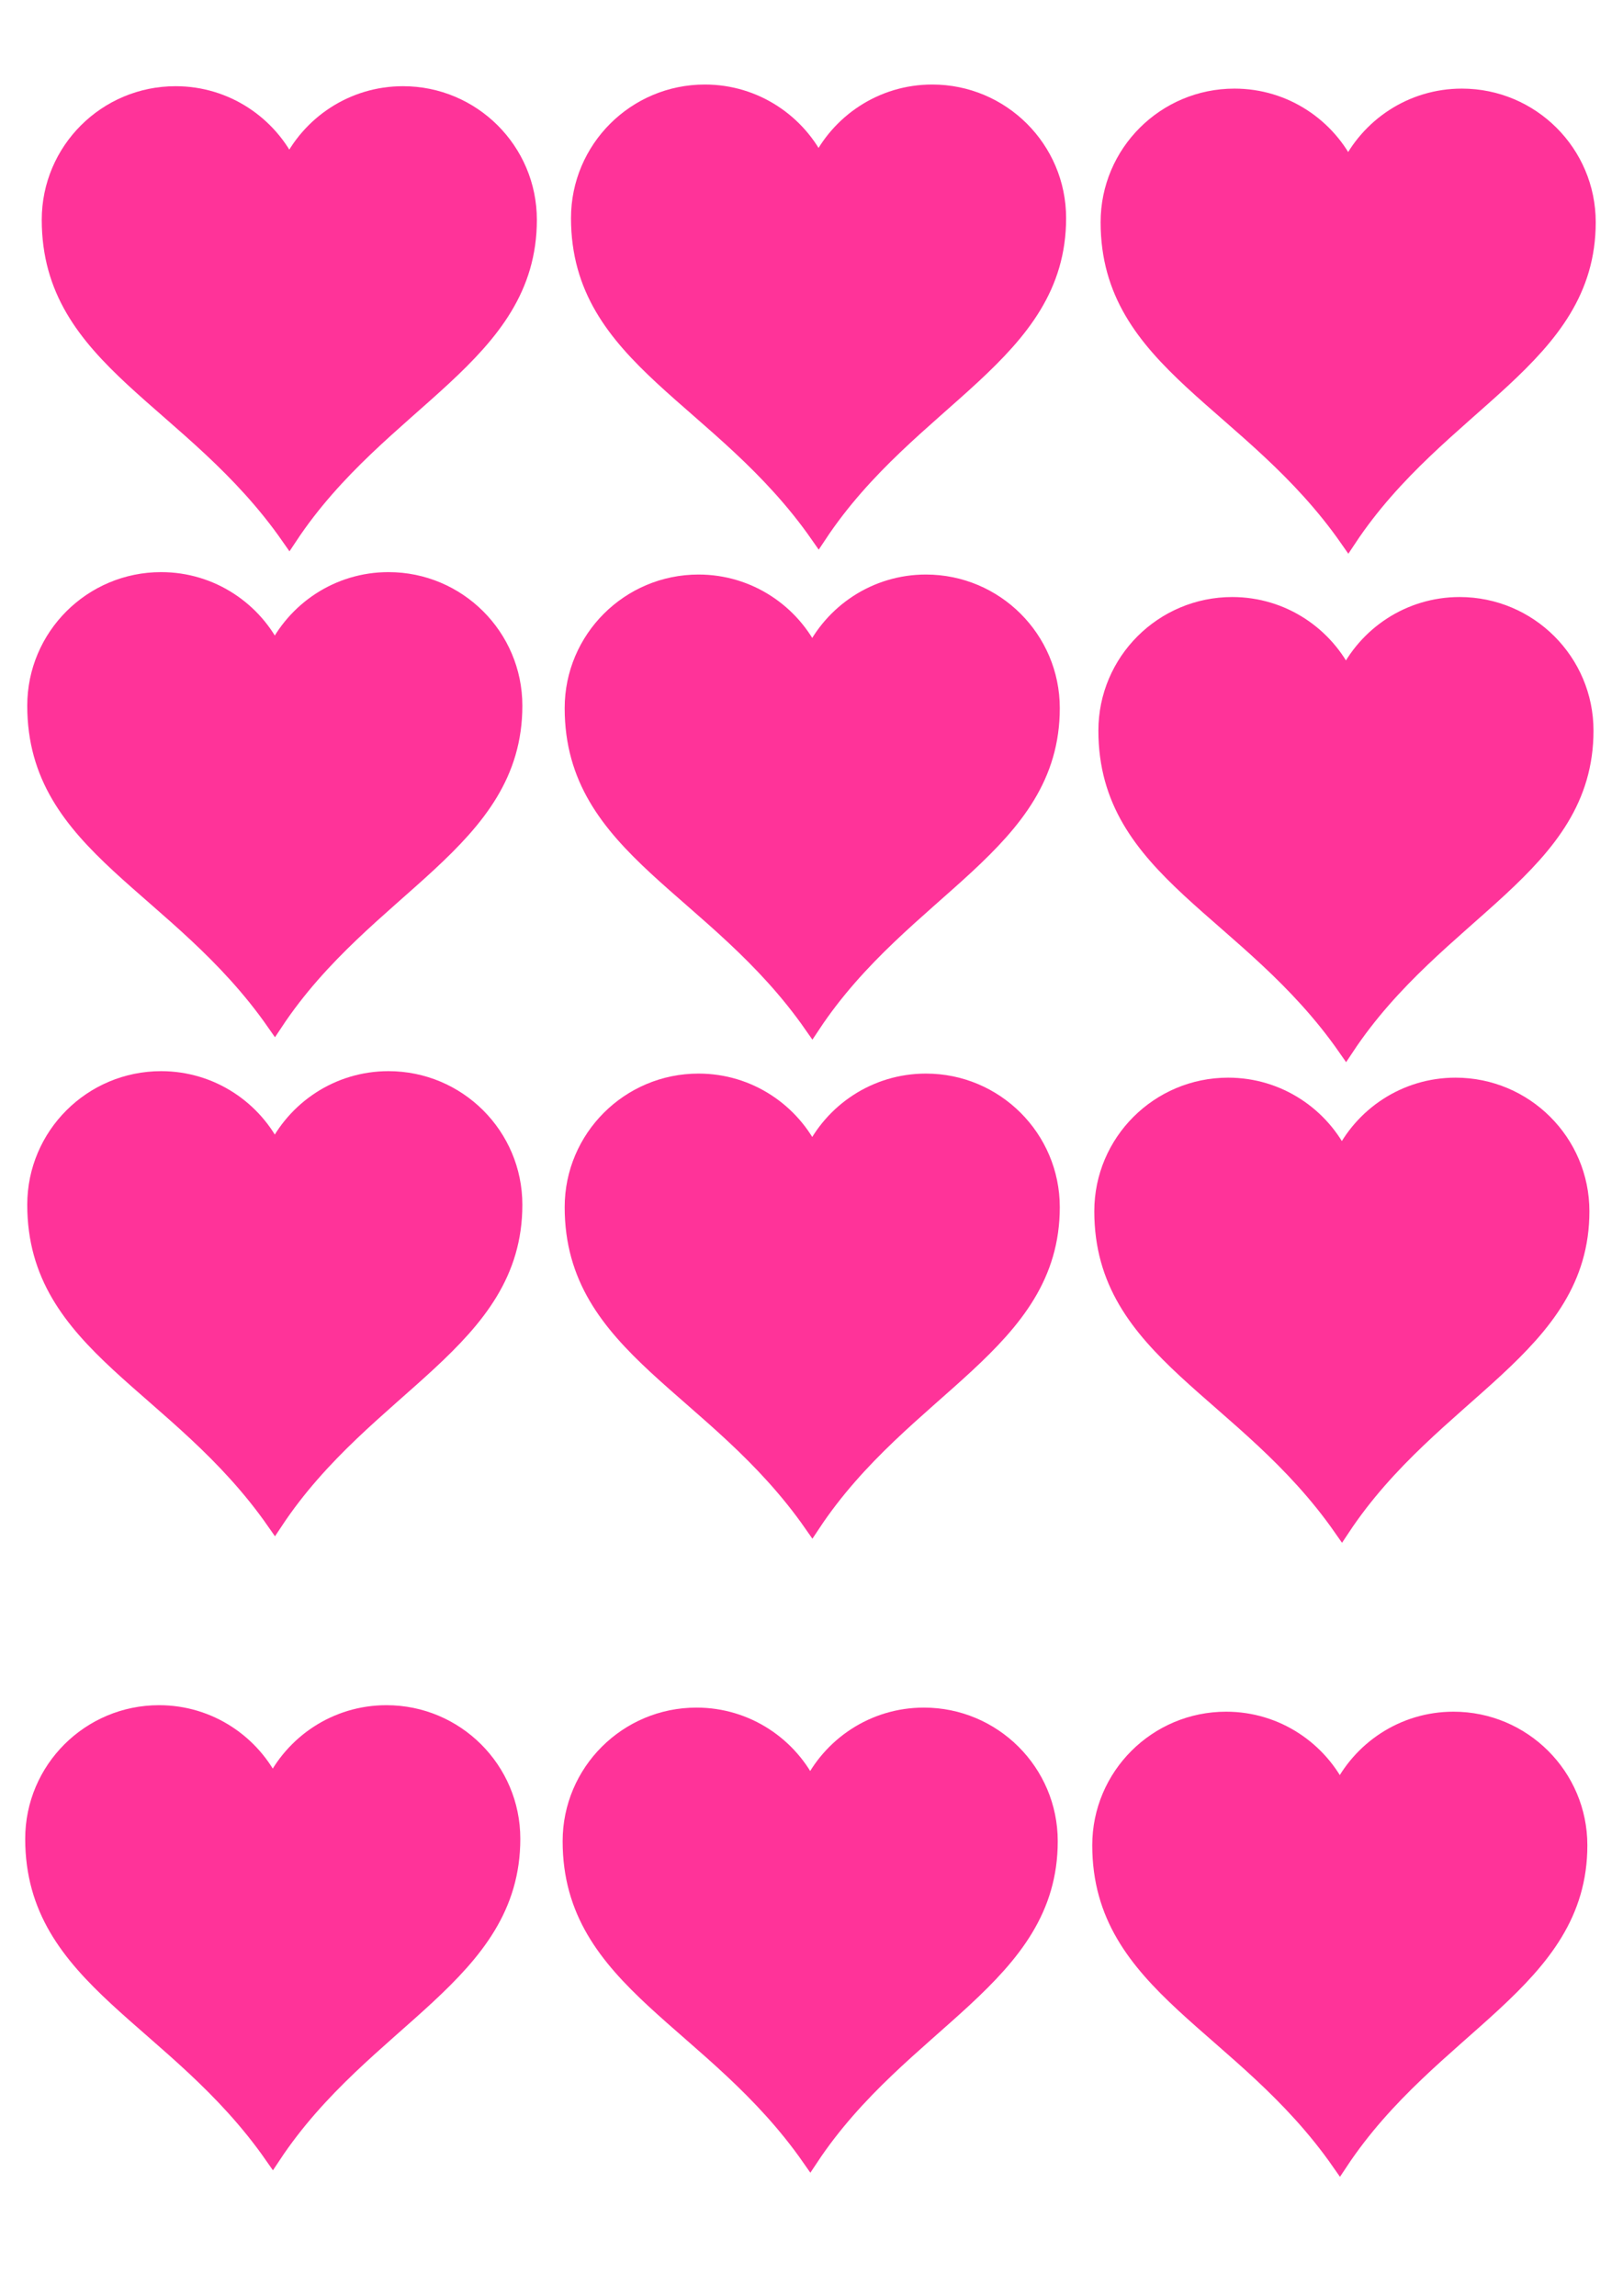
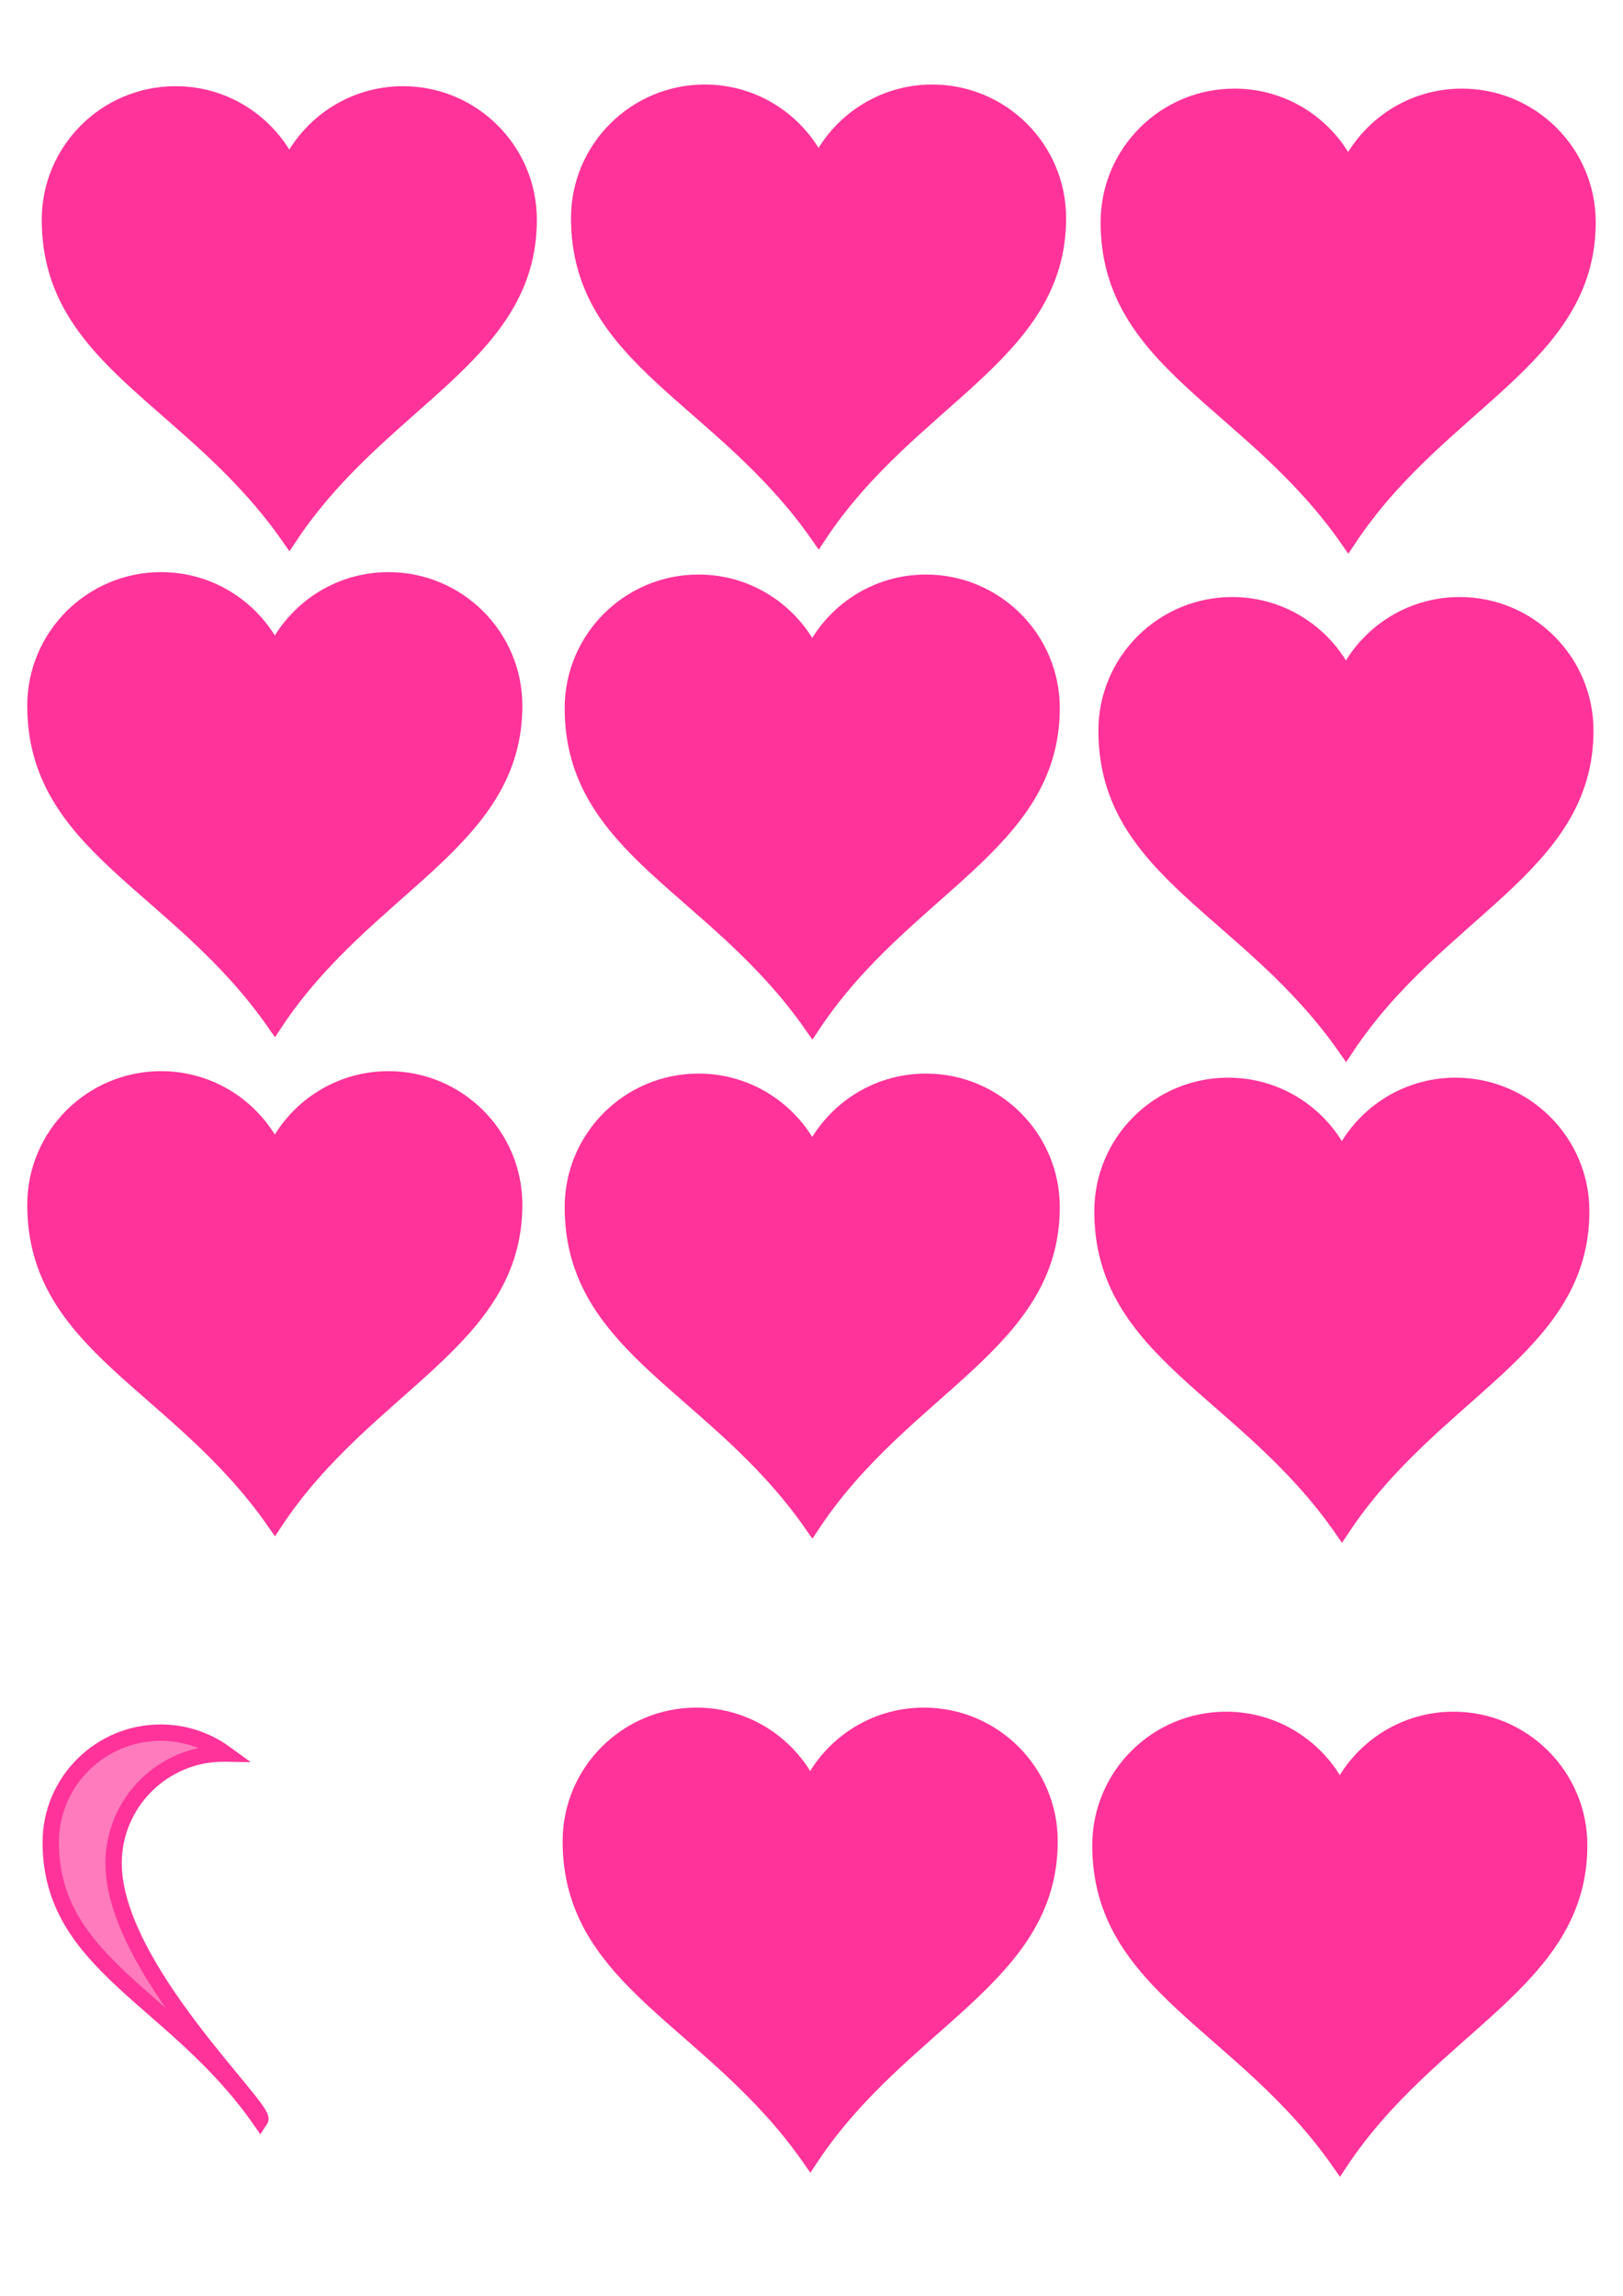
<svg xmlns="http://www.w3.org/2000/svg" width="793.701" height="1122.52">
  <title>Dark Pink Heart</title>
  <g>
    <title>Layer 1</title>
    <g id="layer1" opacity="0.8">
      <path d="m85.876,46.146c-33.926,0 -61.46,27.471 -61.46,61.319c0,68.86 69.621,86.914 117.062,154.989c44.853,-67.657 117.063,-88.328 117.063,-154.989c0,-33.848 -27.534,-61.319 -61.46,-61.319c-24.609,0 -45.789,14.497 -55.603,35.354c-9.813,-20.857 -30.993,-35.354 -55.602,-35.354z" id="path7" stroke-miterlimit="4" stroke-width="8" stroke="#ff007f" fill="#ff007f" />
-       <path stroke="#ff007f" d="m86.687,55.573c-29.685,0 -53.778,24.037 -53.778,53.654c0,60.252 60.906,76.056 102.417,135.621c3.36,-5.068 -71.687,-74.363 -71.687,-125.401c0,-29.617 24.093,-53.655 53.777,-53.655c0.259,0 0.511,0.028 0.769,0.032c-8.848,-6.43 -19.716,-10.252 -31.499,-10.252z" id="path220" stroke-miterlimit="4" stroke-width="8" fill-opacity="0.646" fill="#ff007f" />
    </g>
    <g id="svg_1" opacity="0.8">
      <path id="svg_2" d="m344.697,45.326c-33.926,0 -61.46,27.471 -61.46,61.32c0,68.859 69.62,86.913 117.062,154.988c44.853,-67.657 117.063,-88.327 117.063,-154.988c0,-33.849 -27.534,-61.32 -61.461,-61.32c-24.608,0 -45.788,14.497 -55.602,35.354c-9.813,-20.857 -30.993,-35.354 -55.602,-35.354z" stroke-miterlimit="4" stroke-width="8" stroke="#ff007f" fill="#ff007f" />
-       <path id="svg_3" stroke="#ff007f" d="m345.508,54.753c-29.685,0 -53.777,24.037 -53.777,53.654c0,60.252 60.906,76.056 102.417,135.622c3.36,-5.068 -71.687,-74.364 -71.687,-125.402c0,-29.617 24.092,-53.654 53.777,-53.654c0.259,0 0.511,0.028 0.769,0.032c-8.848,-6.43 -19.716,-10.252 -31.499,-10.252z" stroke-miterlimit="4" stroke-width="8" fill-opacity="0.646" fill="#ff007f" />
    </g>
    <g id="svg_4" opacity="0.8">
      <path id="svg_5" d="m603.697,47.326c-33.926,0 -61.46,27.471 -61.46,61.32c0,68.859 69.62,86.913 117.062,154.988c44.853,-67.657 117.063,-88.327 117.063,-154.988c0,-33.849 -27.534,-61.32 -61.461,-61.32c-24.608,0 -45.788,14.497 -55.602,35.354c-9.813,-20.857 -30.993,-35.354 -55.602,-35.354z" stroke-miterlimit="4" stroke-width="8" stroke="#ff007f" fill="#ff007f" />
      <path id="svg_6" stroke="#ff007f" d="m604.508,56.753c-29.685,0 -53.777,24.037 -53.777,53.654c0,60.252 60.906,76.056 102.417,135.622c3.36,-5.068 -71.687,-74.364 -71.687,-125.402c0,-29.617 24.092,-53.654 53.777,-53.654c0.259,0 0.511,0.028 0.769,0.032c-8.848,-6.43 -19.716,-10.252 -31.499,-10.252z" stroke-miterlimit="4" stroke-width="8" fill-opacity="0.646" fill="#ff007f" />
    </g>
    <g id="svg_7" opacity="0.8">
      <path id="svg_8" d="m78.786,283.736c-33.926,0 -61.46,27.471 -61.46,61.319c0,68.86 69.621,86.914 117.063,154.989c44.852,-67.657 117.062,-88.328 117.062,-154.989c0,-33.848 -27.534,-61.319 -61.46,-61.319c-24.609,0 -45.789,14.497 -55.602,35.355c-9.814,-20.858 -30.994,-35.355 -55.603,-35.355z" stroke-miterlimit="4" stroke-width="8" stroke="#ff007f" fill="#ff007f" />
      <path id="svg_9" stroke="#ff007f" d="m79.598,293.163c-29.685,0 -53.778,24.037 -53.778,53.654c0,60.252 60.906,76.056 102.418,135.621c3.36,-5.068 -71.688,-74.363 -71.688,-125.401c0,-29.617 24.092,-53.654 53.778,-53.654c0.258,0 0.511,0.028 0.768,0.032c-8.848,-6.43 -19.715,-10.252 -31.498,-10.252z" stroke-miterlimit="4" stroke-width="8" fill-opacity="0.646" fill="#ff007f" />
    </g>
    <g id="svg_10" opacity="0.8">
      <path id="svg_11" d="m341.607,284.917c-33.926,0 -61.46,27.471 -61.46,61.319c0,68.859 69.621,86.913 117.063,154.989c44.852,-67.658 117.062,-88.328 117.062,-154.989c0,-33.848 -27.534,-61.319 -61.46,-61.319c-24.609,0 -45.789,14.497 -55.602,35.354c-9.814,-20.857 -30.994,-35.354 -55.603,-35.354z" stroke-miterlimit="4" stroke-width="8" stroke="#ff007f" fill="#ff007f" />
-       <path id="svg_12" stroke="#ff007f" d="m342.419,294.343c-29.685,0 -53.778,24.038 -53.778,53.655c0,60.251 60.906,76.055 102.418,135.621c3.36,-5.068 -71.688,-74.364 -71.688,-125.401c0,-29.618 24.093,-53.655 53.778,-53.655c0.258,0 0.511,0.028 0.768,0.032c-8.848,-6.43 -19.715,-10.252 -31.498,-10.252z" stroke-miterlimit="4" stroke-width="8" fill-opacity="0.646" fill="#ff007f" />
    </g>
    <g transform="translate(-321 -126)" id="svg_13" opacity="0.8">
      <path id="svg_14" d="m923.607,421.917c-33.926,0 -61.46,27.471 -61.46,61.319c0,68.859 69.621,86.913 117.063,154.989c44.852,-67.658 117.062,-88.328 117.062,-154.989c0,-33.848 -27.534,-61.319 -61.46,-61.319c-24.609,0 -45.789,14.497 -55.602,35.354c-9.814,-20.857 -30.994,-35.354 -55.603,-35.354z" stroke-miterlimit="4" stroke-width="8" stroke="#ff007f" fill="#ff007f" />
      <path id="svg_15" stroke="#ff007f" d="m924.419,431.343c-29.685,0 -53.778,24.038 -53.778,53.655c0,60.251 60.906,76.055 102.418,135.621c3.36,-5.068 -71.688,-74.364 -71.688,-125.401c0,-29.618 24.093,-53.655 53.778,-53.655c0.258,0 0.511,0.028 0.768,0.032c-8.848,-6.43 -19.715,-10.252 -31.498,-10.252z" stroke-miterlimit="4" stroke-width="8" fill-opacity="0.646" fill="#ff007f" />
    </g>
    <g id="svg_16" opacity="0.8">
      <path id="svg_17" d="m78.786,527.736c-33.926,0 -61.46,27.471 -61.46,61.319c0,68.859 69.621,86.914 117.062,154.989c44.853,-67.657 117.062,-88.328 117.062,-154.989c0,-33.848 -27.534,-61.319 -61.46,-61.319c-24.609,0 -45.789,14.497 -55.602,35.354c-9.814,-20.857 -30.994,-35.354 -55.602,-35.354z" stroke-miterlimit="4" stroke-width="8" stroke="#ff007f" fill="#ff007f" />
-       <path id="svg_18" stroke="#ff007f" d="m79.598,537.163c-29.685,0 -53.778,24.037 -53.778,53.654c0,60.252 60.906,76.056 102.418,135.621c3.36,-5.068 -71.688,-74.363 -71.688,-125.401c0,-29.617 24.093,-53.654 53.778,-53.654c0.258,0 0.511,0.028 0.768,0.032c-8.848,-6.43 -19.716,-10.252 -31.498,-10.252z" stroke-miterlimit="4" stroke-width="8" fill-opacity="0.646" fill="#ff007f" />
+       <path id="svg_18" stroke="#ff007f" d="m79.598,537.163c-29.685,0 -53.778,24.037 -53.778,53.654c0,60.252 60.906,76.056 102.418,135.621c3.36,-5.068 -71.688,-74.363 -71.688,-125.401c0.258,0 0.511,0.028 0.768,0.032c-8.848,-6.43 -19.716,-10.252 -31.498,-10.252z" stroke-miterlimit="4" stroke-width="8" fill-opacity="0.646" fill="#ff007f" />
    </g>
    <g id="svg_19" opacity="0.8">
      <path id="svg_20" d="m341.607,528.917c-33.926,0 -61.46,27.471 -61.46,61.319c0,68.859 69.621,86.914 117.062,154.989c44.853,-67.657 117.062,-88.328 117.062,-154.989c0,-33.848 -27.534,-61.319 -61.46,-61.319c-24.609,0 -45.789,14.497 -55.602,35.354c-9.814,-20.857 -30.994,-35.354 -55.602,-35.354z" stroke-miterlimit="4" stroke-width="8" stroke="#ff007f" fill="#ff007f" />
      <path id="svg_21" stroke="#ff007f" d="m342.419,538.343c-29.685,0 -53.778,24.037 -53.778,53.654c0,60.252 60.906,76.056 102.418,135.621c3.36,-5.068 -71.688,-74.364 -71.688,-125.401c0,-29.617 24.093,-53.654 53.778,-53.654c0.258,0 0.511,0.028 0.768,0.032c-8.848,-6.43 -19.716,-10.252 -31.498,-10.252z" stroke-miterlimit="4" stroke-width="8" fill-opacity="0.646" fill="#ff007f" />
    </g>
    <g id="svg_22" opacity="0.8">
      <path id="svg_23" d="m600.607,530.917c-33.926,0 -61.46,27.471 -61.46,61.319c0,68.859 69.621,86.914 117.062,154.989c44.853,-67.657 117.062,-88.328 117.062,-154.989c0,-33.848 -27.534,-61.319 -61.46,-61.319c-24.609,0 -45.789,14.497 -55.602,35.354c-9.814,-20.857 -30.994,-35.354 -55.602,-35.354z" stroke-miterlimit="4" stroke-width="8" stroke="#ff007f" fill="#ff007f" />
      <path id="svg_24" stroke="#ff007f" d="m601.419,540.343c-29.685,0 -53.778,24.037 -53.778,53.654c0,60.252 60.906,76.056 102.418,135.621c3.36,-5.068 -71.688,-74.364 -71.688,-125.401c0,-29.617 24.093,-53.654 53.778,-53.654c0.258,0 0.511,0.028 0.768,0.032c-8.848,-6.43 -19.716,-10.252 -31.498,-10.252z" stroke-miterlimit="4" stroke-width="8" fill-opacity="0.646" fill="#ff007f" />
    </g>
    <g id="svg_43" opacity="0.8">
-       <path id="svg_44" d="m77.786,837.736c-33.926,0 -61.46,27.471 -61.46,61.319c0,68.859 69.621,86.914 117.062,154.989c44.853,-67.657 117.062,-88.328 117.062,-154.989c0,-33.848 -27.534,-61.319 -61.46,-61.319c-24.609,0 -45.789,14.497 -55.602,35.354c-9.814,-20.857 -30.994,-35.354 -55.602,-35.354z" stroke-miterlimit="4" stroke-width="8" stroke="#ff007f" fill="#ff007f" />
      <path id="svg_45" stroke="#ff007f" d="m78.598,847.163c-29.685,0 -53.778,24.037 -53.778,53.654c0,60.252 60.906,76.056 102.418,135.621c3.36,-5.068 -71.688,-74.363 -71.688,-125.401c0,-29.617 24.093,-53.654 53.778,-53.654c0.258,0 0.511,0.028 0.768,0.032c-8.848,-6.43 -19.716,-10.252 -31.498,-10.252z" stroke-miterlimit="4" stroke-width="8" fill-opacity="0.646" fill="#ff007f" />
    </g>
    <g id="svg_46" opacity="0.8">
      <path id="svg_47" d="m340.607,838.917c-33.926,0 -61.46,27.471 -61.46,61.319c0,68.859 69.621,86.914 117.062,154.989c44.853,-67.657 117.062,-88.328 117.062,-154.989c0,-33.848 -27.534,-61.319 -61.46,-61.319c-24.609,0 -45.789,14.497 -55.602,35.354c-9.814,-20.857 -30.994,-35.354 -55.602,-35.354z" stroke-miterlimit="4" stroke-width="8" stroke="#ff007f" fill="#ff007f" />
      <path id="svg_48" stroke="#ff007f" d="m341.419,848.343c-29.685,0 -53.778,24.037 -53.778,53.654c0,60.252 60.906,76.056 102.418,135.621c3.36,-5.068 -71.688,-74.364 -71.688,-125.401c0,-29.617 24.093,-53.654 53.778,-53.654c0.258,0 0.511,0.028 0.768,0.032c-8.848,-6.43 -19.716,-10.252 -31.498,-10.252z" stroke-miterlimit="4" stroke-width="8" fill-opacity="0.646" fill="#ff007f" />
    </g>
    <g id="svg_49" opacity="0.8">
      <path id="svg_50" d="m599.607,840.917c-33.926,0 -61.46,27.471 -61.46,61.319c0,68.859 69.621,86.914 117.062,154.989c44.853,-67.657 117.062,-88.328 117.062,-154.989c0,-33.848 -27.534,-61.319 -61.46,-61.319c-24.609,0 -45.789,14.497 -55.602,35.354c-9.814,-20.857 -30.994,-35.354 -55.602,-35.354z" stroke-miterlimit="4" stroke-width="8" stroke="#ff007f" fill="#ff007f" />
      <path id="svg_51" stroke="#ff007f" d="m600.419,850.343c-29.685,0 -53.778,24.037 -53.778,53.654c0,60.252 60.906,76.056 102.418,135.621c3.36,-5.068 -71.688,-74.364 -71.688,-125.401c0,-29.617 24.093,-53.654 53.778,-53.654c0.258,0 0.511,0.028 0.768,0.032c-8.848,-6.43 -19.716,-10.252 -31.498,-10.252z" stroke-miterlimit="4" stroke-width="8" fill-opacity="0.646" fill="#ff007f" />
    </g>
  </g>
</svg>